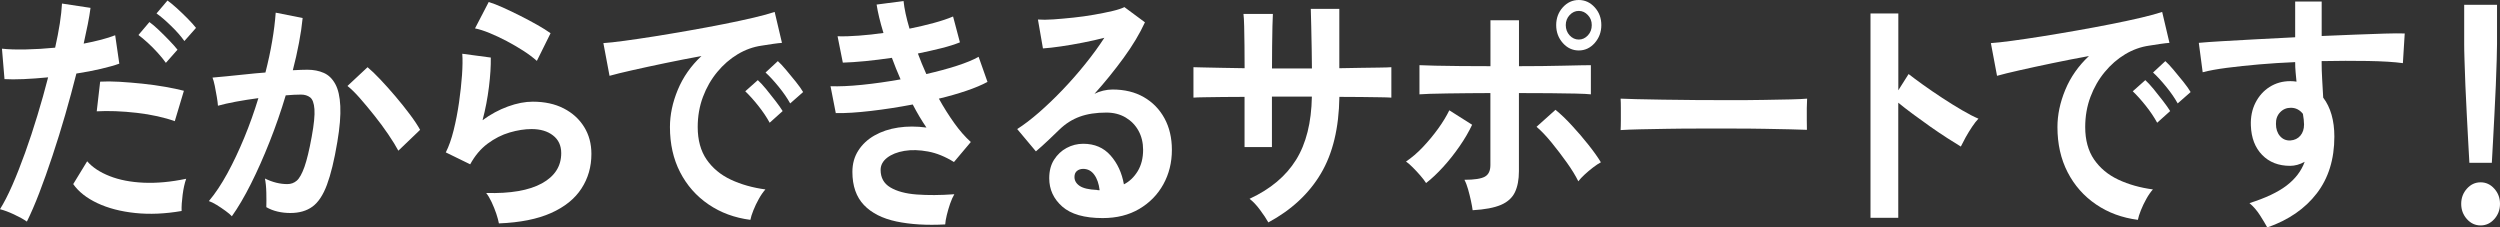
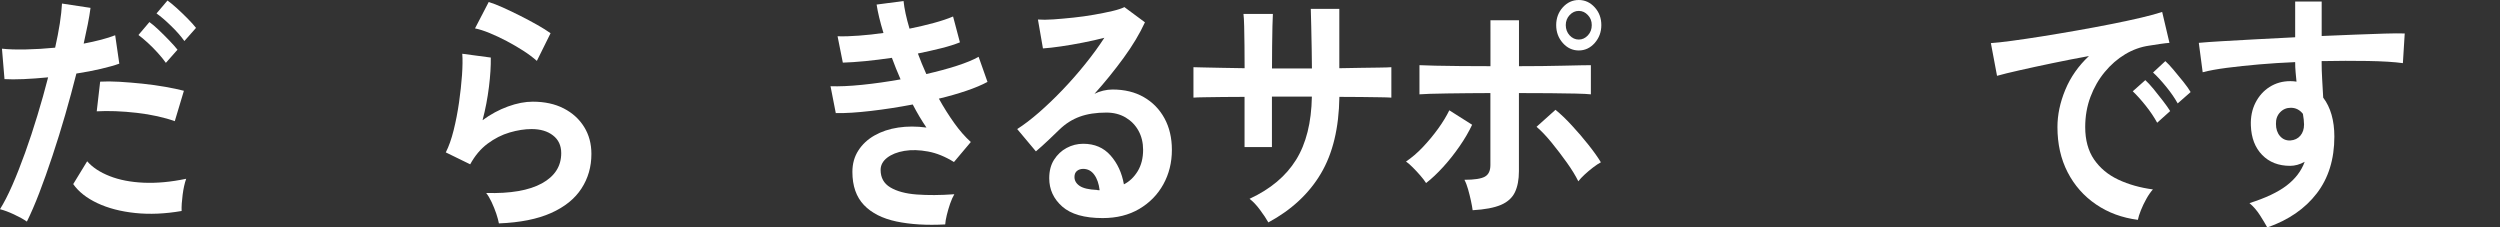
<svg xmlns="http://www.w3.org/2000/svg" id="_レイヤー_2" data-name="レイヤー 2" viewBox="0 0 394.36 35.88">
  <rect x="0" y="0" width="394.36" height="35.88" fill="#333333" stroke="none" />
  <defs>
    <style>
      .cls-1 {
        fill: #fff;
      }
    </style>
  </defs>
  <g id="design">
    <g>
      <path class="cls-1" d="M4.25,34.96c-.53-.37-1.21-.75-2.05-1.14-.84-.39-1.57-.66-2.2-.82.62-.99,1.27-2.25,1.94-3.78.67-1.53,1.34-3.24,2.02-5.12s1.32-3.84,1.94-5.88c.62-2.04,1.19-4.05,1.69-6.02-1.37.13-2.66.23-3.87.28s-2.21.05-3.01,0l-.4-4.8c.98.11,2.23.15,3.73.12s3.05-.12,4.66-.28c.31-1.39.56-2.67.74-3.84.18-1.17.29-2.21.34-3.12l4.5.68c-.1.77-.24,1.63-.43,2.58-.19.95-.41,1.97-.65,3.06.98-.19,1.91-.39,2.77-.62.86-.23,1.6-.46,2.2-.7l.65,4.48c-.74.27-1.71.54-2.9.82-1.19.28-2.48.53-3.87.74-.53,2.11-1.12,4.27-1.76,6.5s-1.32,4.39-2.02,6.5c-.7,2.11-1.39,4.05-2.07,5.82-.68,1.77-1.34,3.29-1.96,4.54ZM28.66,33.28c-2.59.45-5.04.56-7.33.32-2.29-.24-4.28-.76-5.98-1.56-1.69-.8-2.96-1.8-3.8-3l2.2-3.6c.84.96,2.02,1.74,3.55,2.34,1.52.6,3.31.95,5.36,1.04,2.05.09,4.29-.11,6.71-.62-.24.67-.43,1.51-.56,2.52s-.19,1.87-.16,2.56ZM27.58,19.12c-.79-.29-1.71-.55-2.74-.78-1.03-.23-2.12-.41-3.26-.54-1.14-.13-2.26-.22-3.35-.26s-2.08-.03-2.97.02l.54-4.68c.86-.05,1.88-.05,3.04.02s2.38.17,3.64.3c1.26.13,2.46.3,3.6.5,1.14.2,2.12.41,2.93.62l-1.44,4.8ZM26.17,9.92c-.36-.51-.79-1.04-1.3-1.6s-1.03-1.09-1.57-1.58c-.54-.49-1.03-.9-1.46-1.22l1.73-2.04c.38.27.86.67,1.44,1.22.58.55,1.14,1.11,1.69,1.68.55.57.98,1.06,1.3,1.46l-1.84,2.08ZM29.09,6.48c-.55-.77-1.25-1.57-2.11-2.4-.85-.83-1.61-1.48-2.29-1.96L26.42.08c.38.27.87.67,1.46,1.2.59.53,1.16,1.09,1.73,1.66.56.57,1,1.06,1.31,1.46l-1.84,2.08Z" />
-       <path class="cls-1" d="M36.58,34.12c-.22-.24-.55-.53-1.01-.86-.46-.33-.92-.65-1.4-.94-.48-.29-.89-.49-1.22-.6,1.01-1.2,1.98-2.66,2.92-4.38.94-1.72,1.82-3.59,2.66-5.62.84-2.03,1.58-4.11,2.23-6.24-1.22.16-2.41.35-3.55.56-1.14.21-2.08.43-2.83.64-.02-.35-.08-.81-.18-1.4-.1-.59-.2-1.17-.32-1.74-.12-.57-.24-1.01-.36-1.3.55-.05,1.27-.12,2.16-.2.89-.08,1.87-.18,2.95-.3s2.16-.22,3.24-.3c.43-1.68.79-3.33,1.06-4.94.28-1.61.46-3.11.56-4.5l4.25.84c-.12,1.23-.31,2.54-.58,3.94-.26,1.4-.59,2.83-.97,4.3.48-.03.91-.05,1.3-.06.38-.01.72-.02,1.01-.02.96,0,1.82.17,2.57.5.76.33,1.36.92,1.82,1.76.46.84.72,2,.79,3.48.07,1.48-.08,3.37-.47,5.66-.48,2.88-1.03,5.13-1.64,6.76-.61,1.63-1.37,2.77-2.29,3.44s-2.08,1-3.49,1c-.67,0-1.33-.07-1.98-.22-.65-.15-1.25-.38-1.8-.7.02-.61.02-1.37,0-2.28-.02-.91-.1-1.65-.22-2.24,1.2.59,2.38.88,3.53.88.58,0,1.07-.18,1.49-.54.42-.36.82-1.08,1.21-2.16.38-1.08.77-2.67,1.15-4.78.36-1.95.5-3.39.43-4.34s-.3-1.57-.68-1.86c-.38-.29-.86-.44-1.44-.44-.67,0-1.48.04-2.41.12-.74,2.48-1.59,4.92-2.54,7.32s-1.93,4.61-2.95,6.64c-1.02,2.03-2.02,3.73-3.01,5.12ZM62.83,23.76c-.38-.72-.91-1.57-1.58-2.56-.67-.99-1.4-1.98-2.2-2.98s-1.56-1.92-2.3-2.76c-.74-.84-1.39-1.47-1.94-1.9l3.17-2.96c.58.48,1.25,1.13,2.02,1.94.77.81,1.56,1.7,2.38,2.66.82.96,1.57,1.91,2.27,2.84.7.93,1.24,1.75,1.62,2.44l-3.42,3.28Z" />
      <path class="cls-1" d="M78.7,35.24c-.07-.4-.21-.91-.41-1.52-.21-.61-.45-1.23-.74-1.84-.29-.61-.58-1.09-.86-1.44,3.84.11,6.77-.4,8.8-1.52,2.03-1.12,3.04-2.71,3.04-4.76,0-1.2-.43-2.13-1.3-2.8-.86-.67-1.99-1-3.38-1-1.08,0-2.23.18-3.46.54s-2.38.95-3.47,1.76c-1.09.81-2.01,1.9-2.75,3.26l-3.85-1.88c.48-.93.89-2.1,1.24-3.5.35-1.4.63-2.86.85-4.38.22-1.52.37-2.96.47-4.32.09-1.36.11-2.48.04-3.36l4.5.6c.02,1.31-.07,2.85-.29,4.62-.22,1.77-.55,3.53-1.01,5.26,1.27-.93,2.6-1.65,4-2.16s2.7-.76,3.92-.76c1.87,0,3.5.35,4.88,1.06,1.38.71,2.45,1.68,3.22,2.92.77,1.24,1.15,2.66,1.15,4.26,0,2.03-.52,3.85-1.57,5.46-1.04,1.61-2.64,2.9-4.79,3.86-2.15.96-4.89,1.51-8.23,1.64ZM84.68,9.6c-.6-.53-1.31-1.07-2.14-1.6-.83-.53-1.7-1.04-2.61-1.52-.91-.48-1.81-.9-2.68-1.26-.88-.36-1.65-.61-2.32-.74l2.16-4.16c.62.19,1.37.47,2.23.86s1.77.82,2.72,1.3c.95.48,1.85.96,2.7,1.44.85.48,1.55.92,2.11,1.32l-2.16,4.36Z" />
-       <path class="cls-1" d="M118.38,34.68c-2.5-.32-4.7-1.13-6.62-2.44-1.92-1.31-3.41-3-4.48-5.08s-1.6-4.45-1.6-7.12c0-1.92.41-3.88,1.24-5.88s2.07-3.77,3.73-5.32c-1.92.35-3.83.72-5.74,1.12-1.91.4-3.64.77-5.18,1.12-1.55.35-2.74.64-3.58.88l-.97-5.16c.79-.05,1.89-.17,3.29-.36,1.4-.19,2.99-.42,4.75-.7,1.76-.28,3.59-.59,5.47-.92,1.88-.33,3.71-.67,5.47-1.02,1.76-.35,3.35-.69,4.75-1.02,1.4-.33,2.5-.63,3.29-.9l1.15,4.88c-.38.03-.85.08-1.39.16-.54.08-1.15.17-1.82.28-1.32.19-2.58.64-3.78,1.36s-2.27,1.65-3.22,2.8-1.7,2.45-2.25,3.92c-.55,1.47-.83,3.05-.83,4.76,0,2.05.47,3.76,1.4,5.12.94,1.36,2.21,2.42,3.83,3.18,1.62.76,3.44,1.27,5.45,1.54-.36.4-.71.9-1.04,1.5-.34.6-.62,1.2-.86,1.8-.24.6-.4,1.1-.47,1.5ZM121.41,19.36c-.46-.85-1.06-1.75-1.8-2.68s-1.43-1.69-2.05-2.28l1.98-1.76c.36.32.79.79,1.3,1.4.5.61,1,1.24,1.49,1.88.49.64.87,1.17,1.13,1.6l-2.05,1.84ZM124.65,16.32c-.46-.83-1.06-1.71-1.82-2.64-.76-.93-1.45-1.68-2.07-2.24l1.94-1.8c.36.32.8.79,1.31,1.4.52.61,1.03,1.23,1.53,1.86.5.63.89,1.17,1.15,1.62l-2.05,1.8Z" />
      <path class="cls-1" d="M149.11,35.4c-2.93.16-5.5,0-7.7-.46-2.21-.47-3.92-1.33-5.13-2.6-1.21-1.27-1.82-3.01-1.82-5.22,0-1.28.31-2.41.94-3.38.62-.97,1.48-1.77,2.56-2.38s2.32-1.03,3.73-1.24c1.4-.21,2.89-.21,4.45,0-.38-.56-.76-1.15-1.12-1.76s-.71-1.24-1.04-1.88c-2.26.43-4.46.77-6.61,1.02-2.15.25-3.99.37-5.53.34l-.83-4.24c1.34.05,3-.02,4.97-.22,1.97-.2,4-.49,6.08-.86-.5-1.15-.96-2.28-1.37-3.4-1.44.21-2.84.39-4.19.52-1.36.13-2.54.21-3.55.24l-.83-4.16c.98.03,2.11,0,3.37-.1,1.26-.09,2.55-.23,3.87-.42-.53-1.73-.89-3.23-1.08-4.48l4.25-.56c.12,1.2.43,2.65.94,4.36,1.34-.27,2.62-.57,3.83-.9,1.21-.33,2.23-.67,3.04-1.02l1.08,4.08c-.79.32-1.76.63-2.92.92-1.15.29-2.39.57-3.71.84.19.53.4,1.07.63,1.62.23.55.46,1.09.7,1.62,1.75-.4,3.35-.83,4.81-1.3,1.45-.47,2.6-.94,3.44-1.42l1.4,3.96c-.89.48-2,.95-3.33,1.4-1.33.45-2.78.87-4.34,1.24.77,1.39,1.58,2.67,2.43,3.86.85,1.19,1.72,2.18,2.61,2.98l-2.66,3.16c-1.37-.85-2.73-1.41-4.09-1.66-1.36-.25-2.6-.29-3.73-.1-1.13.19-2.03.55-2.72,1.08-.68.53-1.03,1.17-1.03,1.92,0,1.23.51,2.15,1.53,2.76,1.02.61,2.41.99,4.16,1.12,1.75.13,3.73.12,5.94-.04-.24.4-.46.9-.67,1.5-.2.6-.38,1.19-.52,1.78-.14.59-.23,1.08-.25,1.48Z" />
      <path class="cls-1" d="M173.93,34.4c-2.88,0-5-.61-6.37-1.82-1.37-1.21-2.05-2.7-2.05-4.46,0-1.15.25-2.12.76-2.92s1.16-1.42,1.98-1.86c.82-.44,1.69-.66,2.63-.66,1.78,0,3.21.61,4.3,1.84s1.79,2.75,2.11,4.56c.89-.45,1.61-1.15,2.18-2.08.56-.93.85-2.05.85-3.36,0-1.12-.24-2.12-.72-3-.48-.88-1.16-1.58-2.03-2.1-.88-.52-1.89-.78-3.04-.78-1.61,0-3.01.21-4.19.64-1.19.43-2.26,1.11-3.22,2.04-.43.43-1,.97-1.71,1.64-.71.67-1.37,1.27-2,1.8l-2.95-3.52c1.08-.69,2.23-1.57,3.46-2.64,1.22-1.07,2.46-2.25,3.71-3.56,1.25-1.31,2.44-2.66,3.56-4.06,1.13-1.4,2.14-2.78,3.02-4.14-1.03.27-2.15.52-3.37.76-1.21.24-2.38.44-3.49.6s-2.06.27-2.83.32l-.79-4.56c.65.05,1.46.05,2.43-.02.97-.07,2.02-.16,3.15-.28,1.13-.12,2.23-.27,3.29-.46,1.07-.19,2.03-.38,2.88-.58.85-.2,1.48-.41,1.89-.62l3.24,2.4c-.82,1.79-1.94,3.66-3.37,5.62s-2.96,3.85-4.59,5.66c.41-.21.86-.38,1.37-.5.5-.12,1-.18,1.48-.18,1.9,0,3.54.4,4.93,1.2,1.39.8,2.48,1.91,3.26,3.34.78,1.43,1.17,3.09,1.17,4.98,0,2-.45,3.81-1.35,5.44-.9,1.63-2.17,2.92-3.8,3.88-1.63.96-3.55,1.44-5.76,1.44ZM173.46,30c-.12-1.01-.4-1.83-.85-2.44-.44-.61-1.03-.92-1.75-.92-.38,0-.71.11-.97.32-.26.21-.4.53-.4.96,0,.56.27,1.03.81,1.4.54.37,1.45.59,2.72.64.07.03.14.04.22.04h.22Z" />
      <path class="cls-1" d="M200.07,35.08c-.31-.56-.74-1.21-1.3-1.96-.55-.75-1.1-1.33-1.66-1.76,3.29-1.52,5.73-3.57,7.33-6.14,1.6-2.57,2.43-5.9,2.5-9.98h-6.3v7.96h-4.32v-7.92c-1.18,0-2.31,0-3.4.02s-2.05.03-2.88.04-1.42.03-1.78.06v-4.8c.26,0,.8.01,1.6.04.8.03,1.78.05,2.92.06,1.14.01,2.32.03,3.55.06,0-1.23,0-2.41-.02-3.56-.01-1.15-.03-2.17-.05-3.06-.02-.89-.06-1.54-.11-1.94h4.64c-.02.4-.05,1.05-.07,1.96-.02.91-.04,1.94-.05,3.1-.01,1.16-.02,2.34-.02,3.54h6.3c0-.93-.01-2-.04-3.2-.02-1.2-.05-2.37-.07-3.5-.02-1.13-.05-2.03-.07-2.7h4.5v9.36c1.17-.03,2.31-.05,3.4-.06,1.09-.01,2.06-.03,2.92-.04.85-.01,1.48-.03,1.89-.06v4.8c-.38-.03-1-.05-1.85-.06-.85-.01-1.83-.03-2.93-.04-1.1-.01-2.25-.02-3.42-.02-.07,4.91-1.04,8.94-2.92,12.1-1.87,3.16-4.63,5.73-8.28,7.7Z" />
      <path class="cls-1" d="M224.96,28.88c-.22-.35-.52-.74-.9-1.18-.38-.44-.78-.87-1.19-1.28-.41-.41-.77-.73-1.08-.94.91-.61,1.8-1.37,2.66-2.28.86-.91,1.66-1.87,2.39-2.88.73-1.01,1.33-1.99,1.78-2.92l3.6,2.28c-.53,1.12-1.19,2.26-2,3.42-.8,1.16-1.66,2.24-2.57,3.24s-1.81,1.85-2.7,2.54ZM232.3,33.16c-.05-.4-.14-.9-.27-1.5-.13-.6-.28-1.2-.45-1.8s-.36-1.1-.58-1.5c1.58,0,2.66-.17,3.24-.5.58-.33.86-.94.86-1.82v-11.36c-1.1,0-2.25,0-3.44.02-1.19.01-2.32.03-3.38.04-1.07.01-1.99.03-2.75.06-.77.03-1.31.05-1.62.08v-4.6c.48.03,1.3.05,2.47.08,1.16.03,2.51.05,4.05.06,1.54.01,3.1.02,4.68.02V3.2h4.5v7.24c1.2,0,2.41,0,3.62-.02,1.21-.01,2.35-.03,3.4-.06,1.06-.03,1.97-.05,2.74-.06.77-.01,1.3-.02,1.58-.02v4.6c-.43-.05-1.22-.09-2.38-.12s-2.51-.05-4.07-.06c-1.56-.01-3.19-.02-4.9-.02v12.32c0,1.33-.21,2.44-.63,3.32-.42.88-1.16,1.55-2.21,2-1.06.45-2.54.73-4.46.84ZM248.97,28.6c-.43-.88-1.03-1.86-1.8-2.94s-1.57-2.13-2.41-3.16c-.84-1.03-1.63-1.86-2.38-2.5l2.99-2.68c.82.67,1.68,1.49,2.59,2.48s1.78,1.99,2.59,3.02c.82,1.03,1.48,1.95,1.98,2.78-.36.19-.77.46-1.24.82-.47.36-.91.73-1.33,1.12-.42.39-.75.74-.99,1.06ZM249.04,7.96c-.98,0-1.82-.39-2.52-1.18-.7-.79-1.04-1.73-1.04-2.82s.35-2.03,1.04-2.8c.7-.77,1.54-1.16,2.52-1.16s1.82.39,2.52,1.16c.7.77,1.04,1.71,1.04,2.8s-.35,2.03-1.04,2.82c-.7.79-1.54,1.18-2.52,1.18ZM249.04,6.24c.55,0,1.03-.22,1.44-.66.41-.44.61-.98.61-1.62s-.2-1.14-.61-1.58c-.41-.44-.89-.66-1.44-.66s-1.03.22-1.44.66c-.41.44-.61.97-.61,1.58s.2,1.18.61,1.62c.41.44.89.66,1.44.66Z" />
-       <path class="cls-1" d="M255.64,20.52c.02-.37.04-.88.04-1.52v-1.92c0-.64-.01-1.15-.04-1.52.46.03,1.27.05,2.43.08,1.16.03,2.56.05,4.18.08s3.35.05,5.2.06c1.85.01,3.7.02,5.54.02s3.59-.01,5.24-.04c1.64-.03,3.07-.05,4.27-.08s2.05-.07,2.56-.12c-.02.35-.04.84-.05,1.48-.01.64-.01,1.29,0,1.94.01.65.02,1.15.02,1.5-.6-.03-1.48-.05-2.65-.08s-2.52-.05-4.07-.08c-1.55-.03-3.19-.04-4.93-.04h-5.27c-1.78,0-3.47.01-5.08.04-1.61.03-3.05.05-4.34.08s-2.3.07-3.04.12Z" />
-       <path class="cls-1" d="M295.06,34.36V2.12h4.39v12.12l1.62-2.56c.58.45,1.34,1.02,2.29,1.7.95.68,1.96,1.37,3.04,2.08,1.08.71,2.12,1.35,3.13,1.94,1.01.59,1.86,1.03,2.56,1.32-.29.29-.62.71-.99,1.26-.37.55-.71,1.11-1.03,1.68-.31.57-.56,1.06-.76,1.46-.58-.35-1.29-.79-2.14-1.34-.85-.55-1.75-1.15-2.7-1.82-.95-.67-1.86-1.33-2.74-1.98-.88-.65-1.64-1.25-2.29-1.78v18.16h-4.39Z" />
      <path class="cls-1" d="M337.25,34.68c-2.5-.32-4.7-1.13-6.62-2.44-1.92-1.31-3.41-3-4.48-5.08s-1.6-4.45-1.6-7.12c0-1.92.41-3.88,1.24-5.88s2.07-3.77,3.73-5.32c-1.92.35-3.83.72-5.74,1.12-1.91.4-3.64.77-5.18,1.12-1.55.35-2.74.64-3.58.88l-.97-5.16c.79-.05,1.89-.17,3.29-.36,1.4-.19,2.99-.42,4.75-.7,1.76-.28,3.59-.59,5.47-.92,1.88-.33,3.71-.67,5.47-1.02,1.76-.35,3.35-.69,4.75-1.02,1.4-.33,2.5-.63,3.29-.9l1.15,4.88c-.38.03-.85.08-1.39.16-.54.08-1.15.17-1.82.28-1.32.19-2.58.64-3.78,1.36s-2.27,1.65-3.22,2.8-1.7,2.45-2.25,3.92c-.55,1.47-.83,3.05-.83,4.76,0,2.05.47,3.76,1.4,5.12.94,1.36,2.21,2.42,3.83,3.18,1.62.76,3.44,1.27,5.45,1.54-.36.4-.71.9-1.04,1.5-.34.6-.62,1.2-.86,1.8-.24.6-.4,1.1-.47,1.5ZM340.28,19.36c-.46-.85-1.06-1.75-1.8-2.68s-1.43-1.69-2.05-2.28l1.98-1.76c.36.32.79.79,1.3,1.4.5.61,1,1.24,1.49,1.88.49.64.87,1.17,1.13,1.6l-2.05,1.84ZM343.52,16.32c-.46-.83-1.06-1.71-1.82-2.64-.76-.93-1.45-1.68-2.07-2.24l1.94-1.8c.36.32.8.79,1.31,1.4.52.61,1.03,1.23,1.53,1.86.5.63.89,1.17,1.15,1.62l-2.05,1.8Z" />
      <path class="cls-1" d="M357.65,35.88c-.29-.53-.67-1.17-1.15-1.92-.48-.75-1.03-1.39-1.66-1.92,2.54-.8,4.5-1.73,5.87-2.78,1.37-1.05,2.32-2.3,2.84-3.74-.77.43-1.54.64-2.3.64-1.82,0-3.29-.57-4.41-1.72-1.12-1.15-1.71-2.69-1.78-4.64-.05-1.33.19-2.53.72-3.58.53-1.05,1.27-1.89,2.23-2.5.96-.61,2.05-.92,3.28-.92.19,0,.36,0,.5.02.14.01.3.03.47.06-.05-.48-.1-.97-.14-1.48-.05-.51-.07-1.04-.07-1.6-1.94.08-3.84.2-5.69.36-1.85.16-3.54.34-5.08.54-1.54.2-2.81.43-3.82.7l-.61-4.64c.86-.08,2.08-.17,3.64-.26,1.56-.09,3.34-.19,5.35-.3,2-.11,4.07-.21,6.21-.32V.24h4.18v5.44c1.87-.08,3.66-.15,5.36-.22,1.7-.07,3.23-.12,4.57-.16,1.34-.04,2.4-.05,3.17-.02l-.29,4.68c-1.39-.19-3.23-.3-5.53-.34-2.29-.04-4.72-.03-7.29.02,0,.96.03,1.93.09,2.92.06.99.11,1.93.16,2.84,1.17,1.55,1.76,3.6,1.76,6.16,0,3.55-.92,6.53-2.77,8.94-1.85,2.41-4.45,4.21-7.81,5.38ZM361.29,22.16c.67-.05,1.2-.31,1.58-.76.38-.45.58-1.04.58-1.76,0-.24-.02-.5-.05-.78s-.08-.58-.13-.9c-.5-.64-1.14-.96-1.91-.96-.67,0-1.24.24-1.69.72-.46.48-.67,1.09-.65,1.84,0,.77.21,1.41.63,1.9.42.49.97.73,1.64.7Z" />
-       <path class="cls-1" d="M391.3,35.56c-.84,0-1.56-.33-2.16-1-.6-.67-.9-1.47-.9-2.4s.3-1.73.9-2.4c.6-.67,1.32-1,2.16-1s1.56.33,2.16,1c.6.67.9,1.47.9,2.4s-.3,1.73-.9,2.4c-.6.67-1.32,1-2.16,1ZM389.53,25.68c-.05-.83-.11-1.91-.18-3.26-.07-1.35-.15-2.8-.23-4.36-.08-1.56-.16-3.09-.22-4.6-.06-1.51-.11-2.84-.14-4-.04-1.16-.05-1.99-.05-2.5V.76h5.18v6.2c0,.51-.02,1.34-.05,2.5-.04,1.16-.08,2.49-.14,4-.06,1.51-.13,3.04-.22,4.6-.08,1.56-.16,3.01-.23,4.36-.07,1.35-.13,2.43-.18,3.26h-3.53Z" />
    </g>
  </g>
</svg>